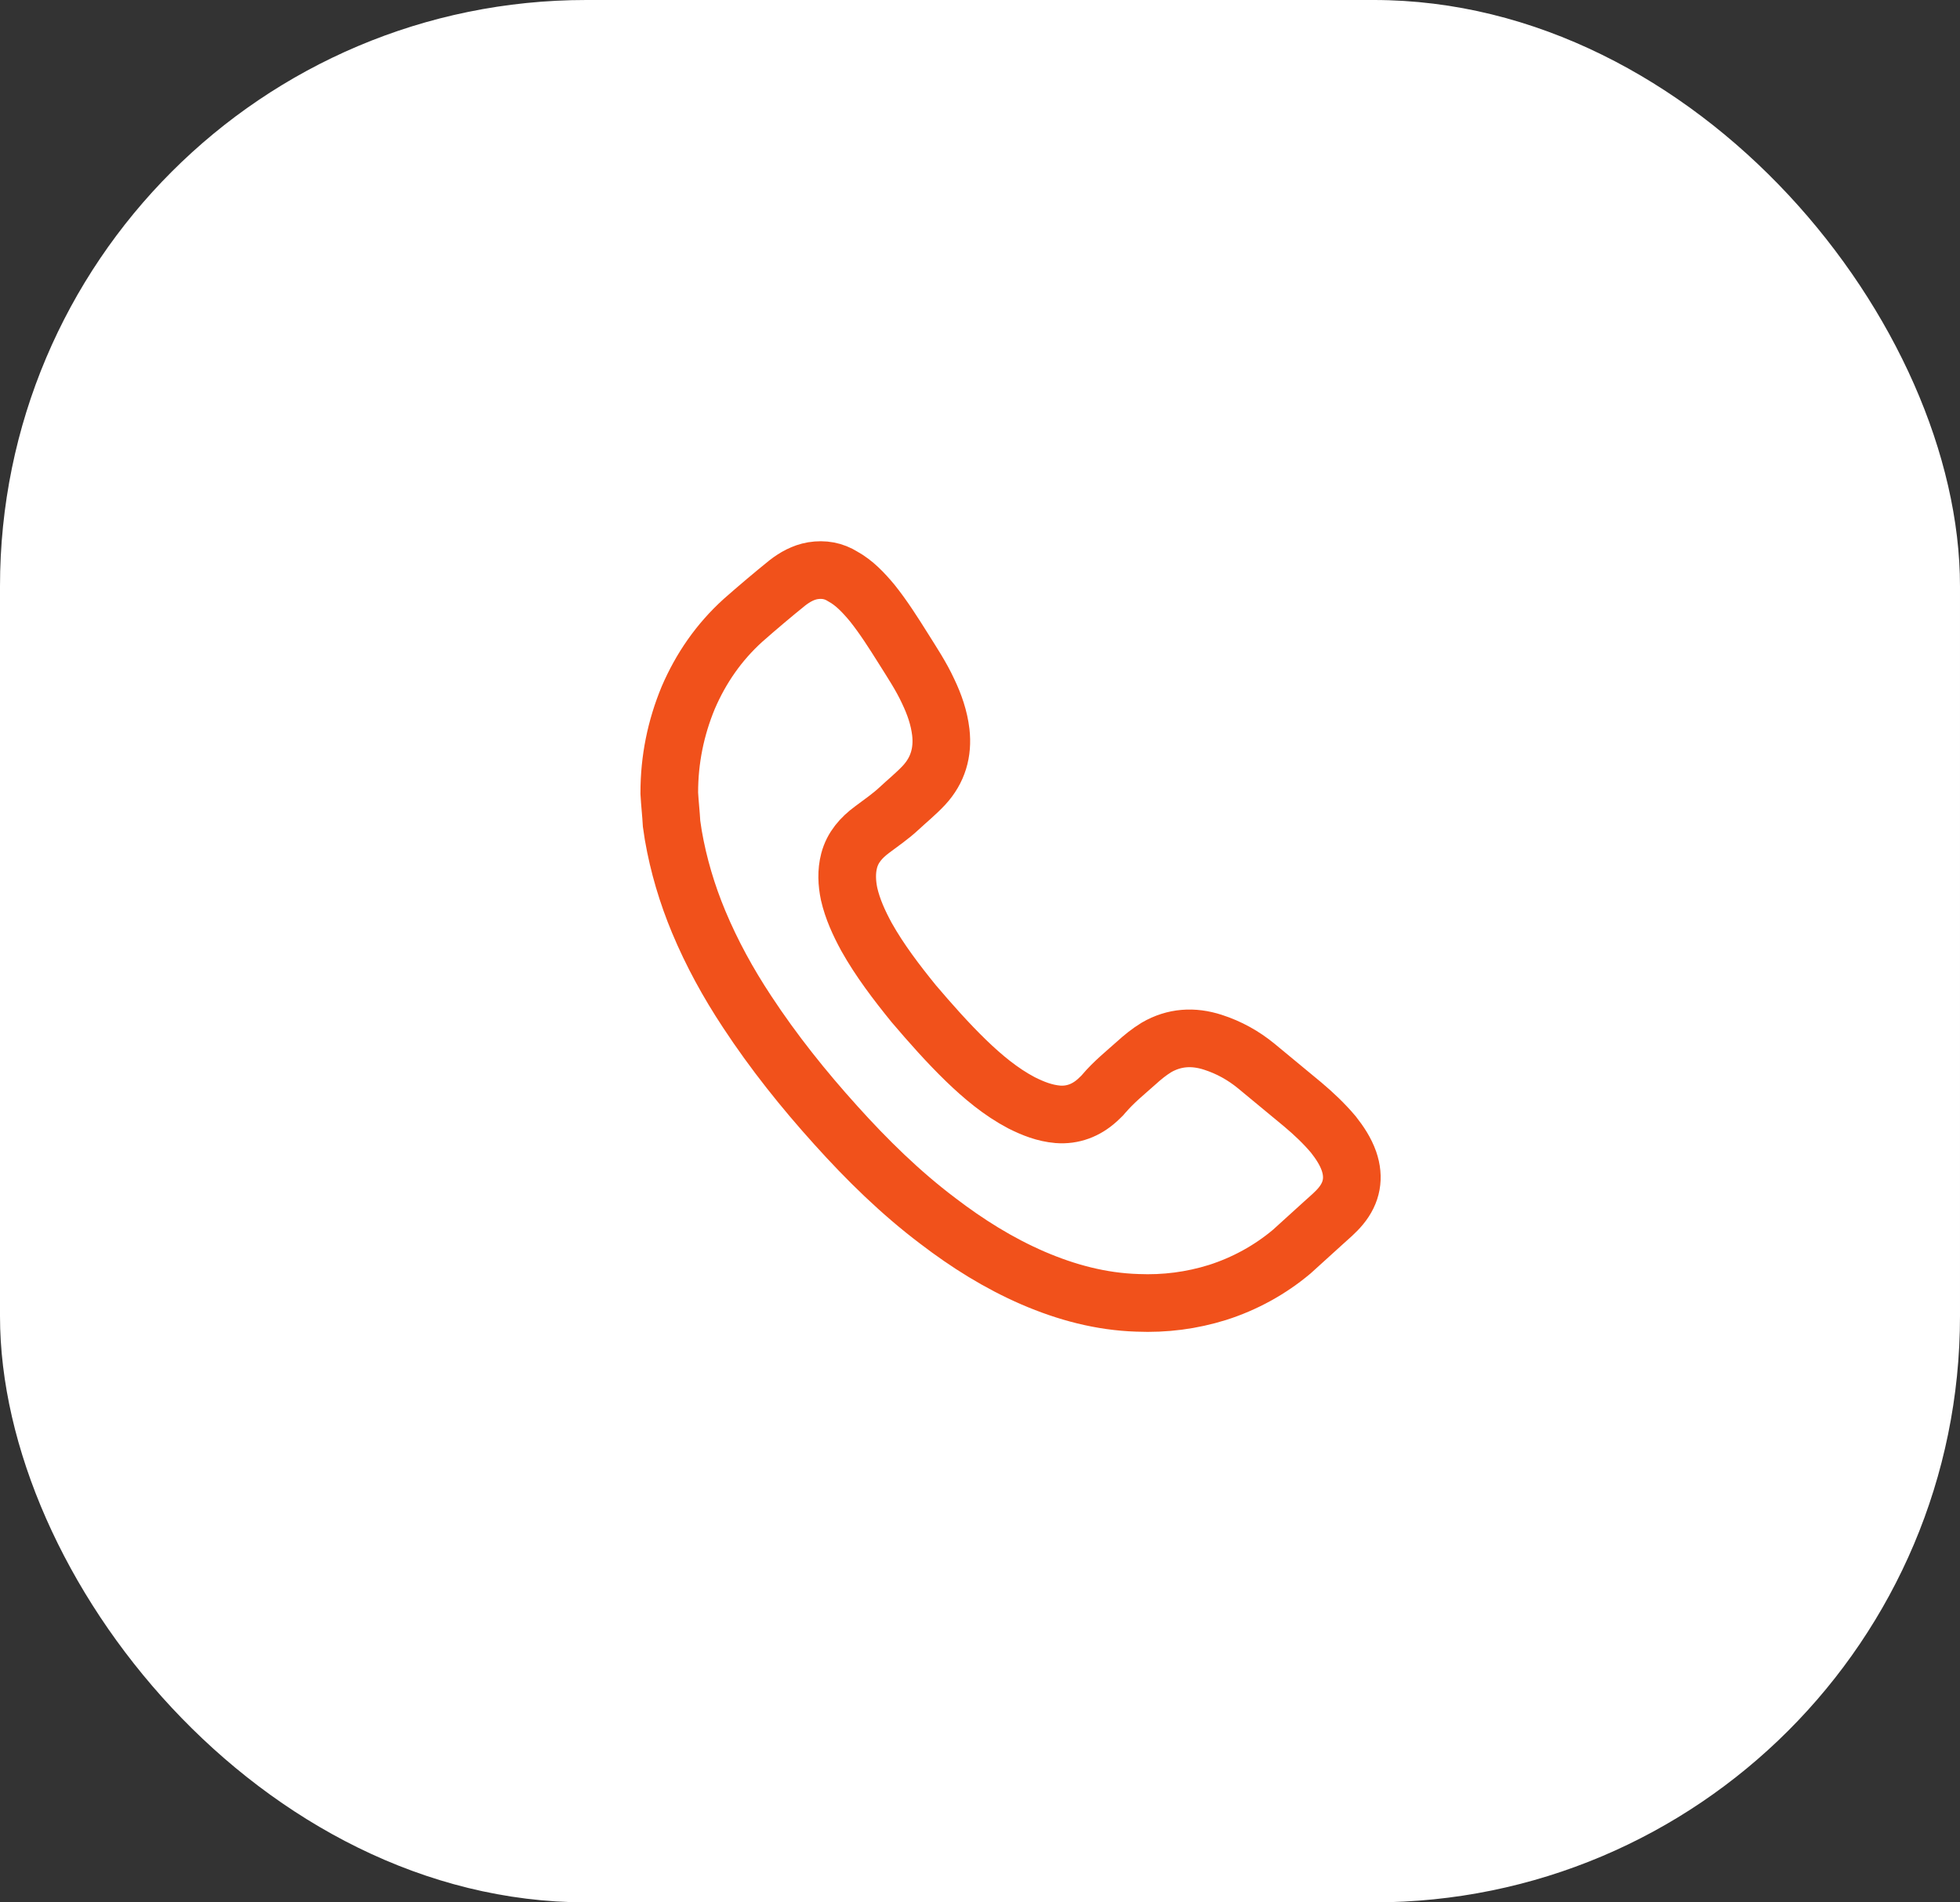
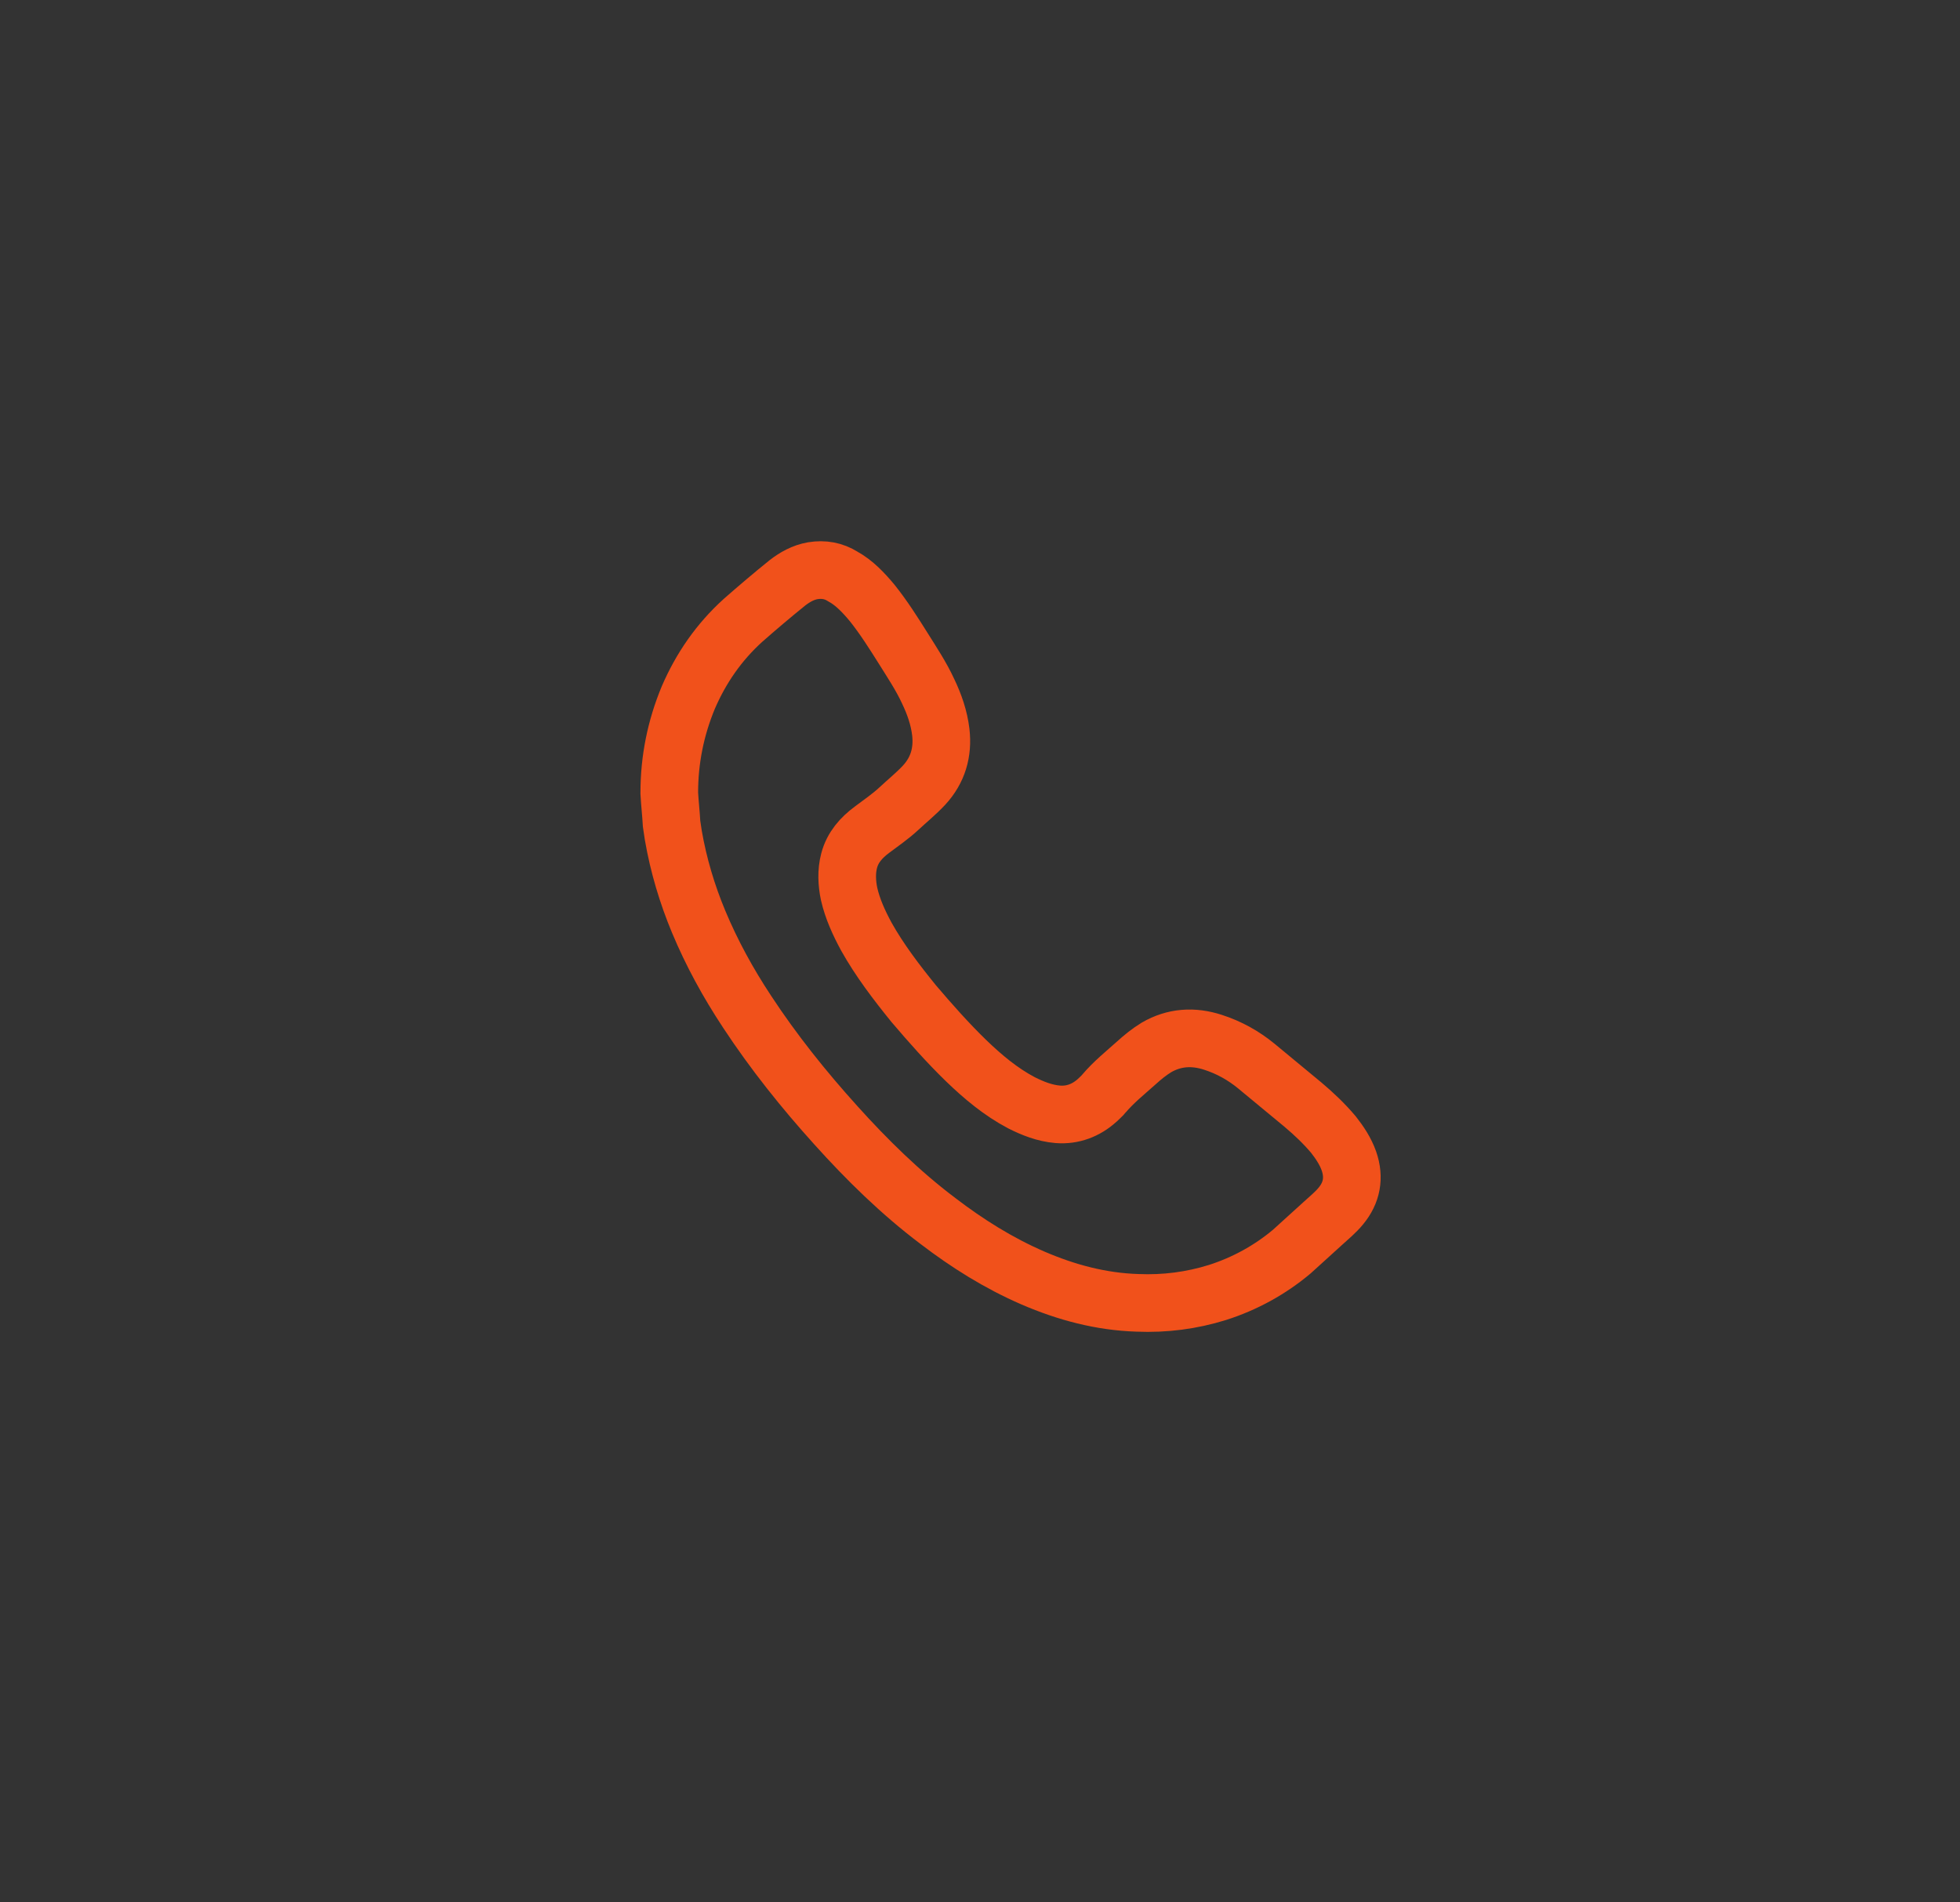
<svg xmlns="http://www.w3.org/2000/svg" id="_Слой_1" data-name="Слой 1" viewBox="0 0 34 33">
  <rect x="0" y="0" width="34" height="33" fill="#333333" stroke="none" />
  <defs>
    <style> .cls-1 { fill: #fff; stroke-width: 0px; } .cls-2 { fill: none; stroke: #f1511b; stroke-miterlimit: 10; } </style>
  </defs>
-   <rect class="cls-1" width="34" height="33" rx="10.17" ry="10.17" />
  <path class="cls-2" d="m11.61,13.75c0-.57.11-1.12.33-1.65.22-.51.53-.96.95-1.34.25-.22.51-.44.77-.65.13-.1.27-.18.44-.21.19-.03.36,0,.52.1.2.11.36.28.51.46.2.25.37.52.54.79.15.24.31.48.43.74.11.23.19.46.22.71.04.35-.05.66-.29.92-.14.15-.29.27-.44.41-.14.13-.3.24-.46.36-.19.14-.34.31-.4.54-.05.19-.04.39,0,.58.06.26.17.5.3.74.23.41.52.79.82,1.16.29.34.59.68.91.99.29.28.6.54.96.73.2.1.4.18.63.2.26.02.49-.07.68-.24.04-.04.09-.08.12-.12.17-.2.37-.36.56-.53.11-.1.22-.19.35-.27.31-.18.64-.2.98-.09.28.09.53.23.75.41.27.22.54.45.81.67.19.16.37.33.53.52.11.14.21.29.27.46.1.29.05.55-.14.78-.09.11-.2.2-.31.3-.18.16-.36.33-.54.49-.38.32-.82.56-1.29.71-.45.14-.91.2-1.39.18-.63-.02-1.23-.18-1.81-.43-.6-.26-1.14-.6-1.65-.99-.65-.49-1.23-1.06-1.77-1.66-.56-.62-1.08-1.27-1.54-1.97-.33-.5-.61-1.01-.84-1.56-.2-.48-.35-.98-.44-1.5-.01-.07-.02-.13-.03-.2-.01-.18-.03-.35-.04-.53Z" />
</svg>